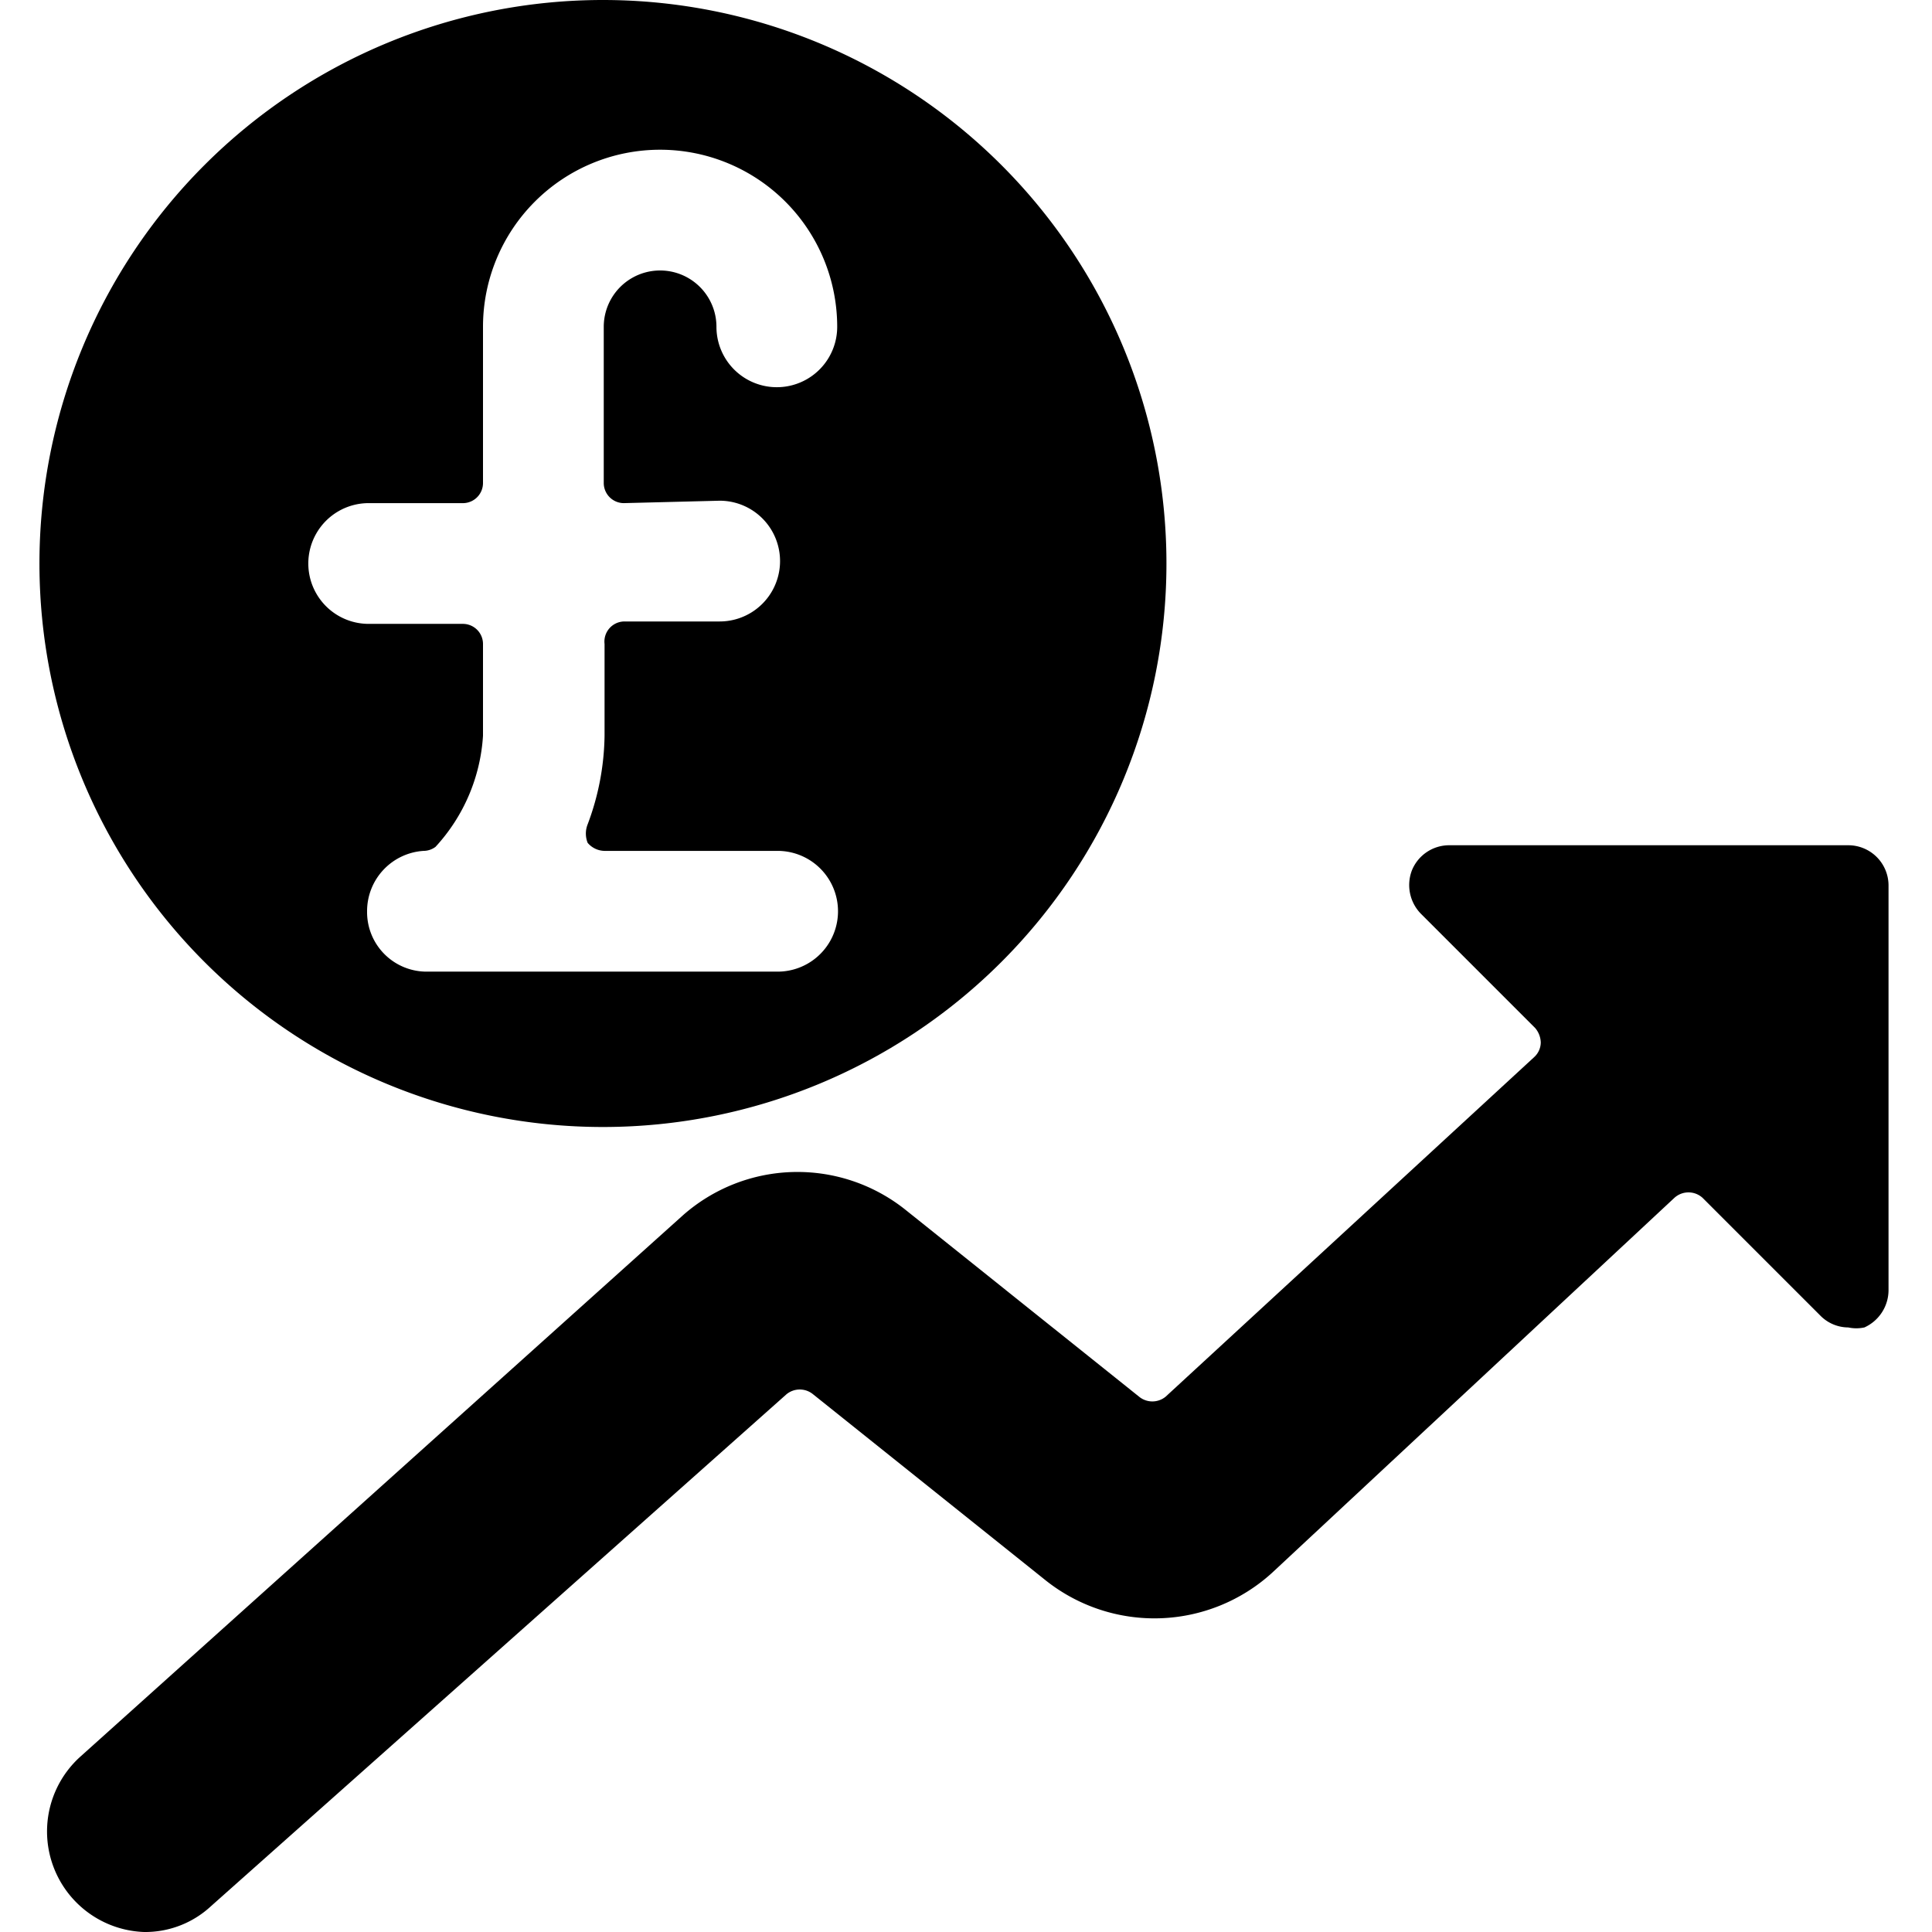
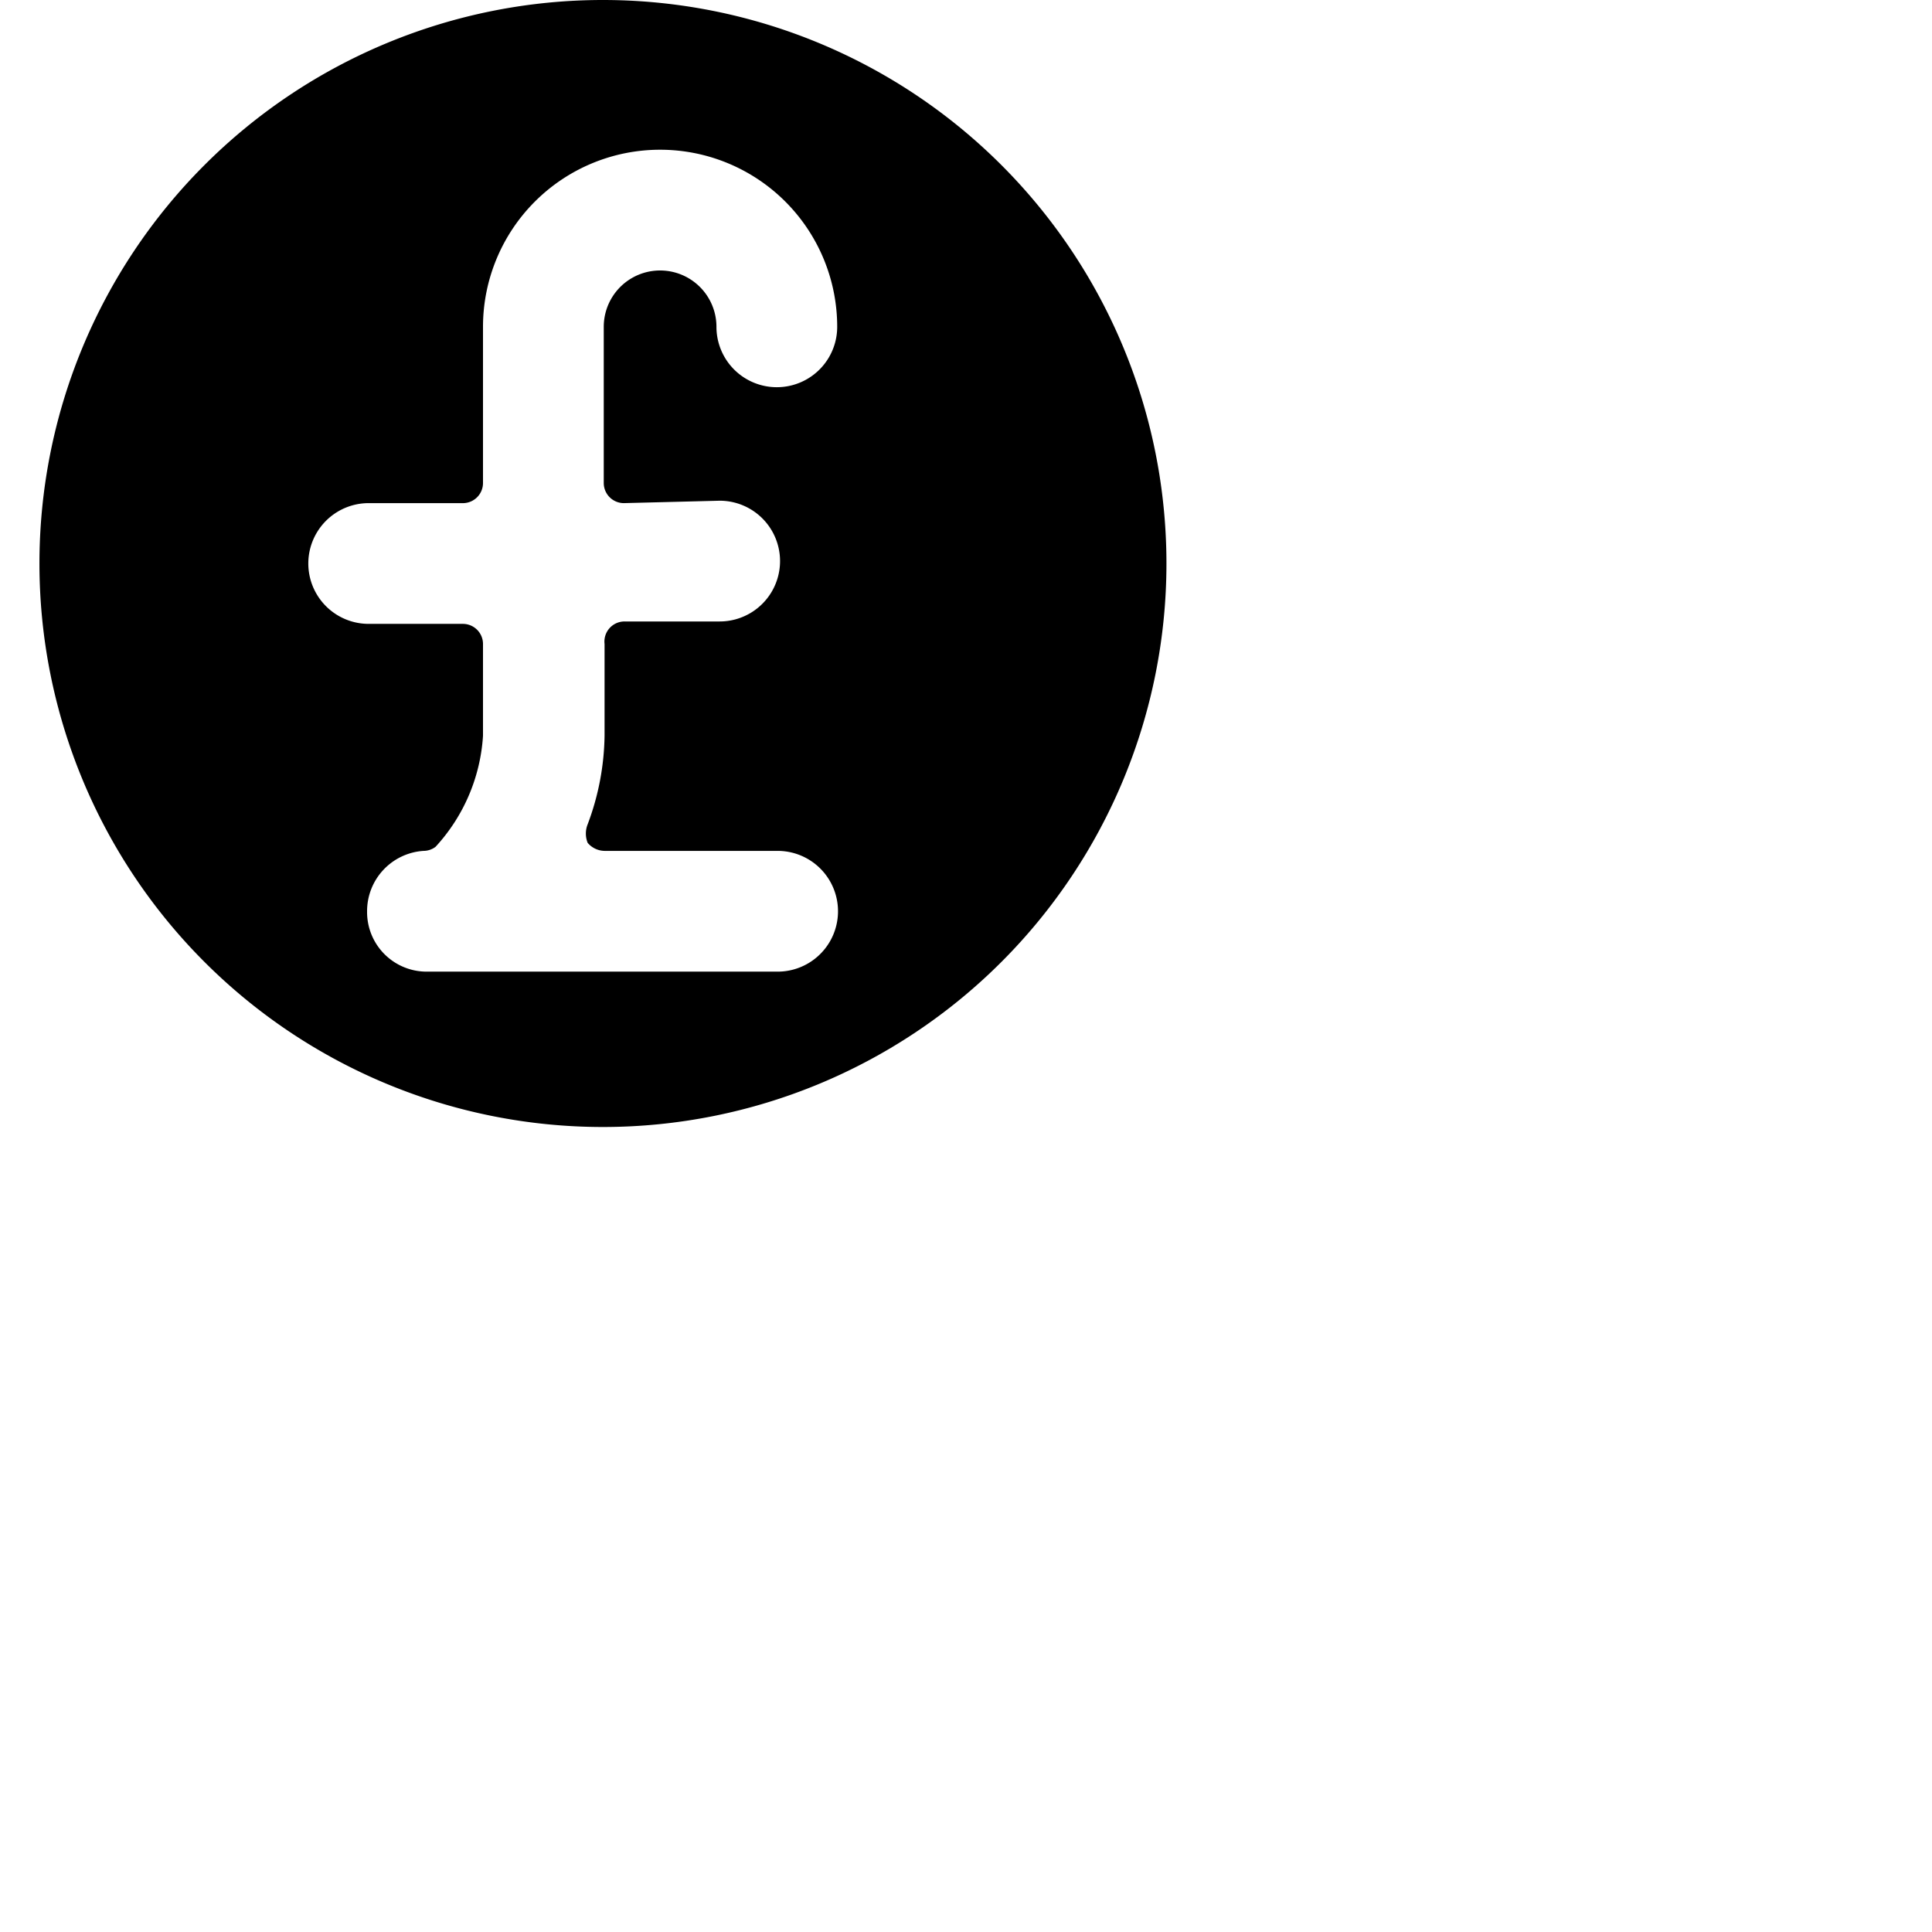
<svg xmlns="http://www.w3.org/2000/svg" viewBox="0 0 24 24">
  <g>
    <path d="M7.49 0a7 7 0 1 0 7 7 7 7 0 0 0 -7 -7Zm1.45 6.22a0.75 0.75 0 0 1 0 1.5H7.76a0.25 0.25 0 0 0 -0.25 0.28v1.14a3.23 3.23 0 0 1 -0.21 1.1 0.31 0.31 0 0 0 0 0.23 0.28 0.28 0 0 0 0.21 0.1h2.15a0.75 0.75 0 0 1 0 1.5H5.31a0.74 0.74 0 0 1 -0.75 -0.75 0.75 0.75 0 0 1 0.7 -0.75 0.25 0.25 0 0 0 0.15 -0.05A2.24 2.24 0 0 0 6 9.14V8a0.25 0.25 0 0 0 -0.25 -0.25H4.58a0.75 0.75 0 0 1 0 -1.5h1.18A0.25 0.25 0 0 0 6 6V4.06a2.2 2.2 0 0 1 4.4 0 0.75 0.75 0 0 1 -1.5 0 0.7 0.7 0 1 0 -1.4 0V6a0.25 0.25 0 0 0 0.25 0.25Z" fill="#000000" stroke-width="1" />
-     <path d="M1 21.82A1.25 1.25 0 0 0 1.79 24a1.2 1.2 0 0 0 0.83 -0.32l7.15 -6.36a0.26 0.26 0 0 1 0.33 0l2.9 2.32a2.17 2.17 0 0 0 2.8 -0.1l5 -4.66a0.26 0.26 0 0 1 0.35 0l1.46 1.46a0.49 0.49 0 0 0 0.35 0.15 0.48 0.48 0 0 0 0.2 0 0.51 0.51 0 0 0 0.3 -0.46V11a0.5 0.5 0 0 0 -0.5 -0.5H18a0.5 0.5 0 0 0 -0.46 0.31 0.51 0.51 0 0 0 0.11 0.54l1.42 1.42a0.29 0.29 0 0 1 0.07 0.18 0.25 0.25 0 0 1 -0.08 0.18l-4.58 4.22a0.26 0.26 0 0 1 -0.33 0l-2.9 -2.32a2.15 2.15 0 0 0 -2.77 0.07Z" fill="#000000" stroke-width="1" />
  </g>
</svg>